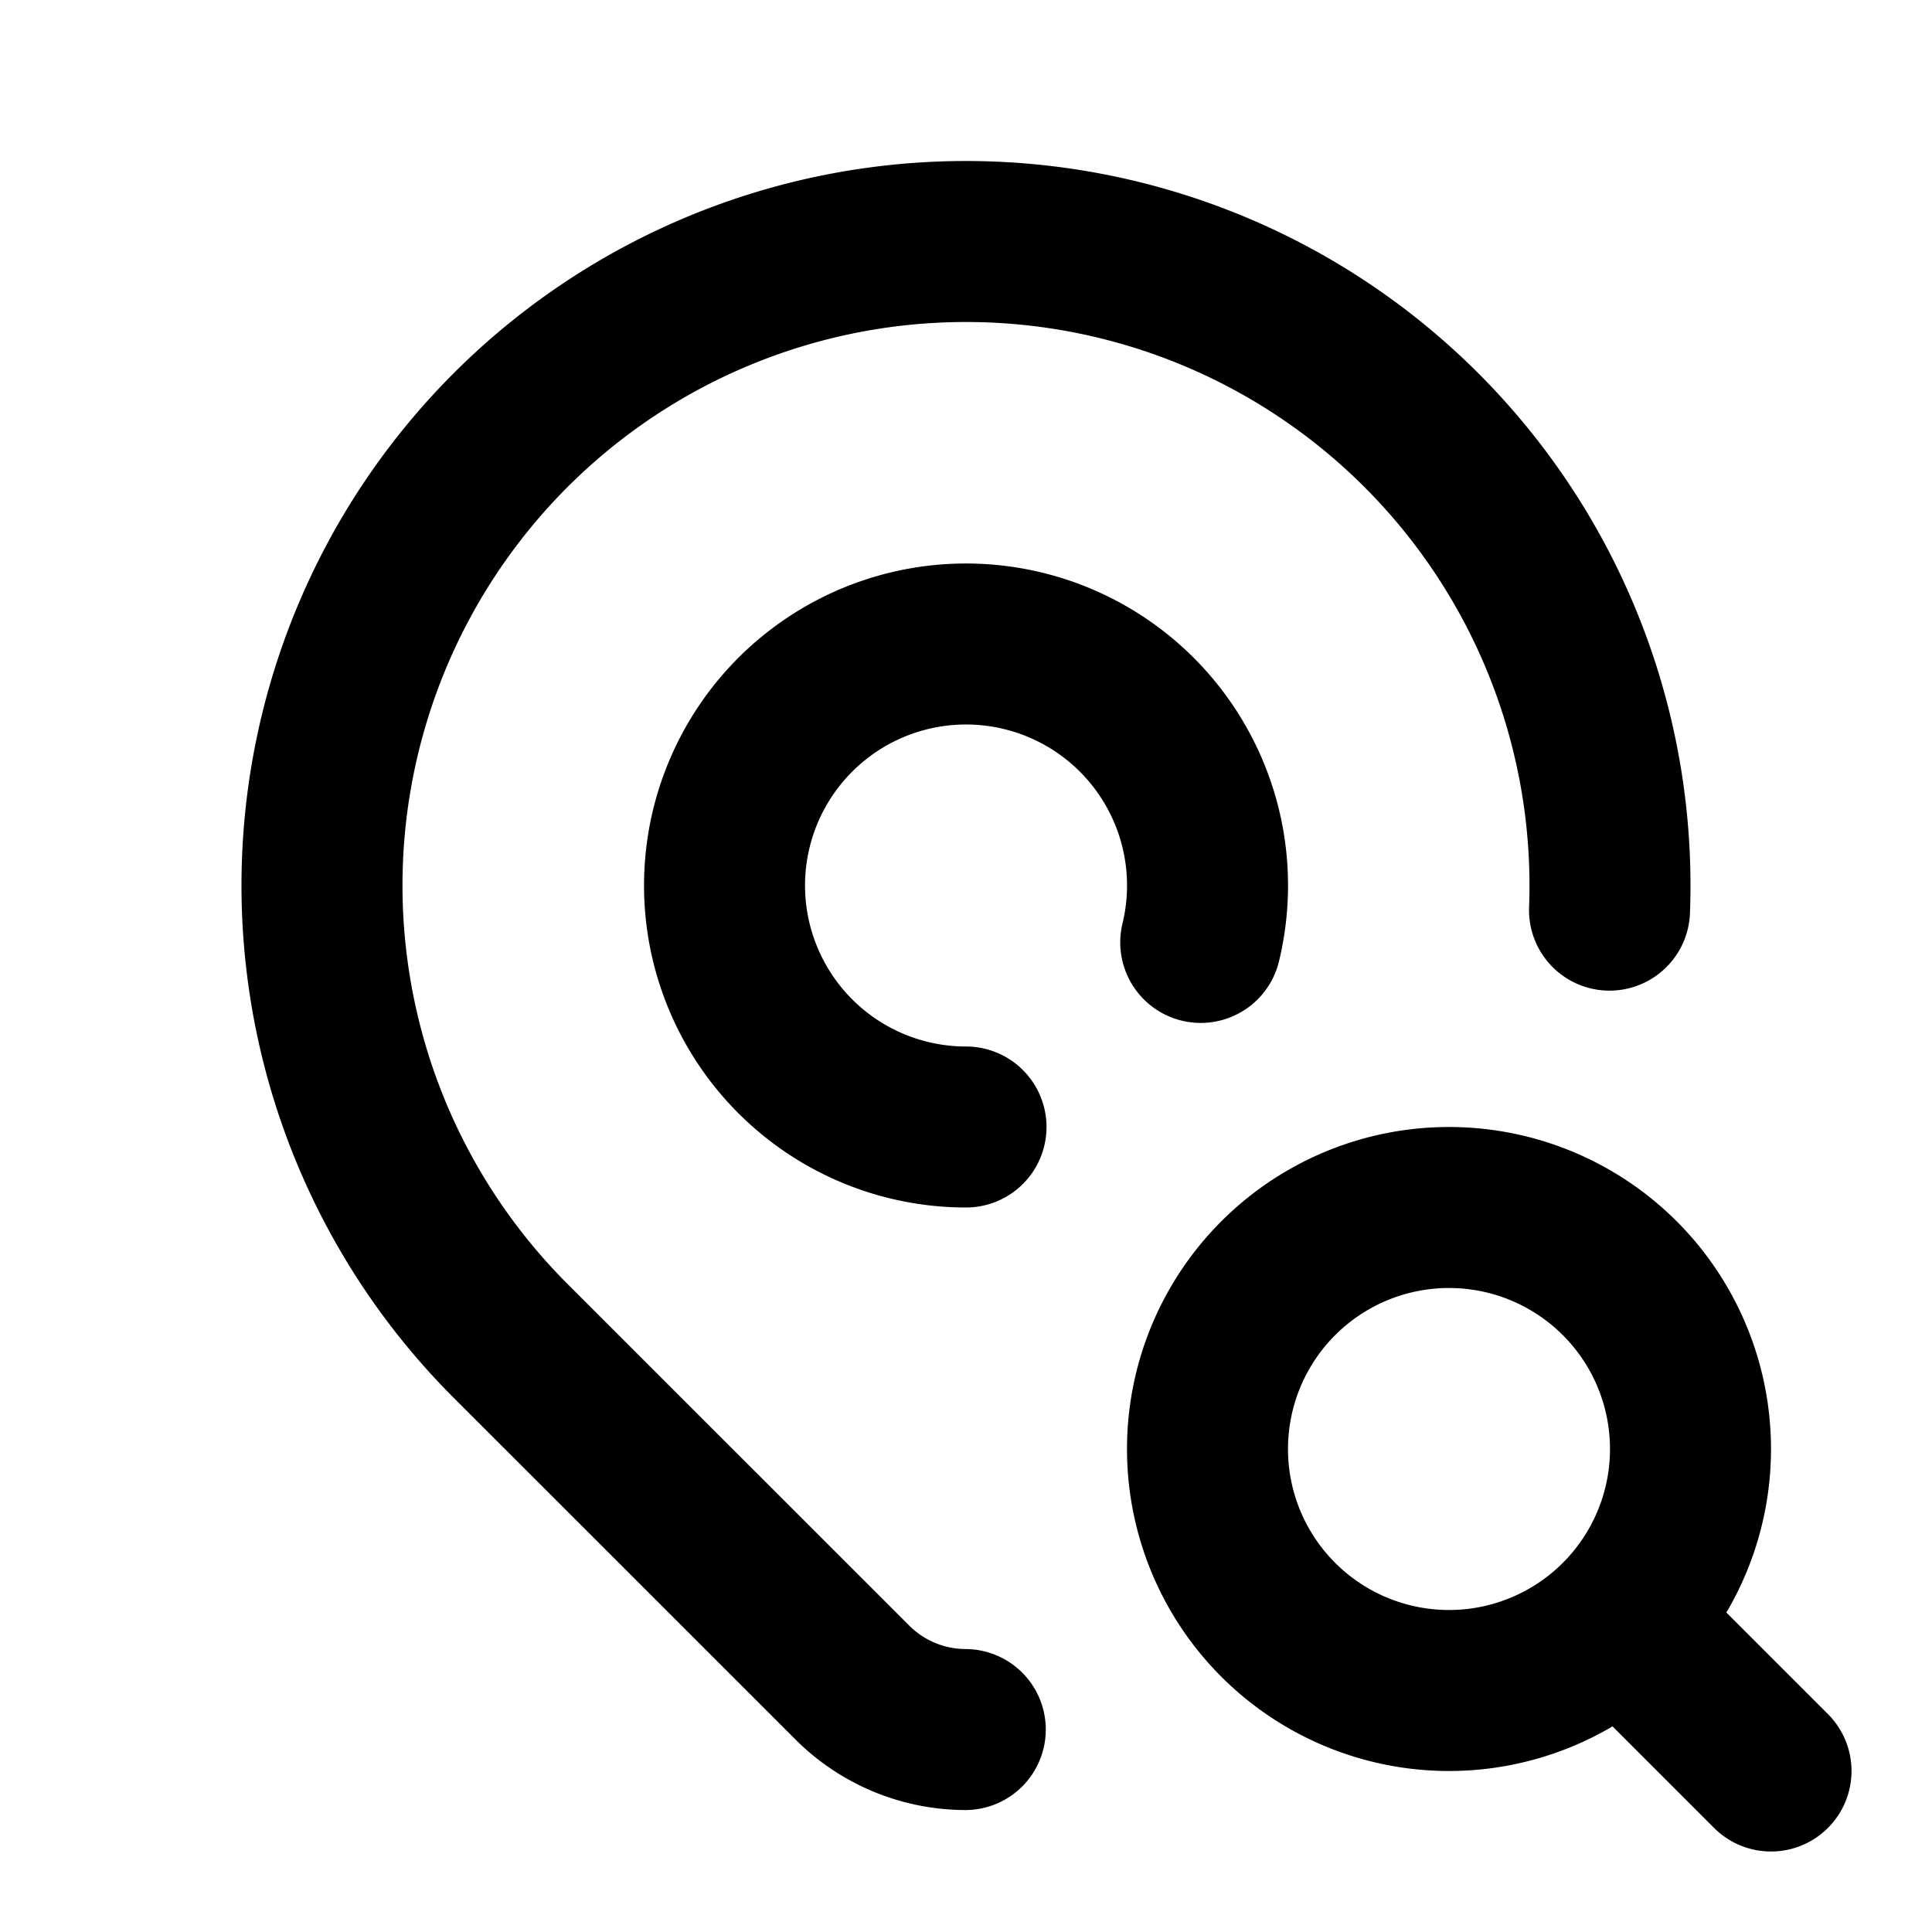
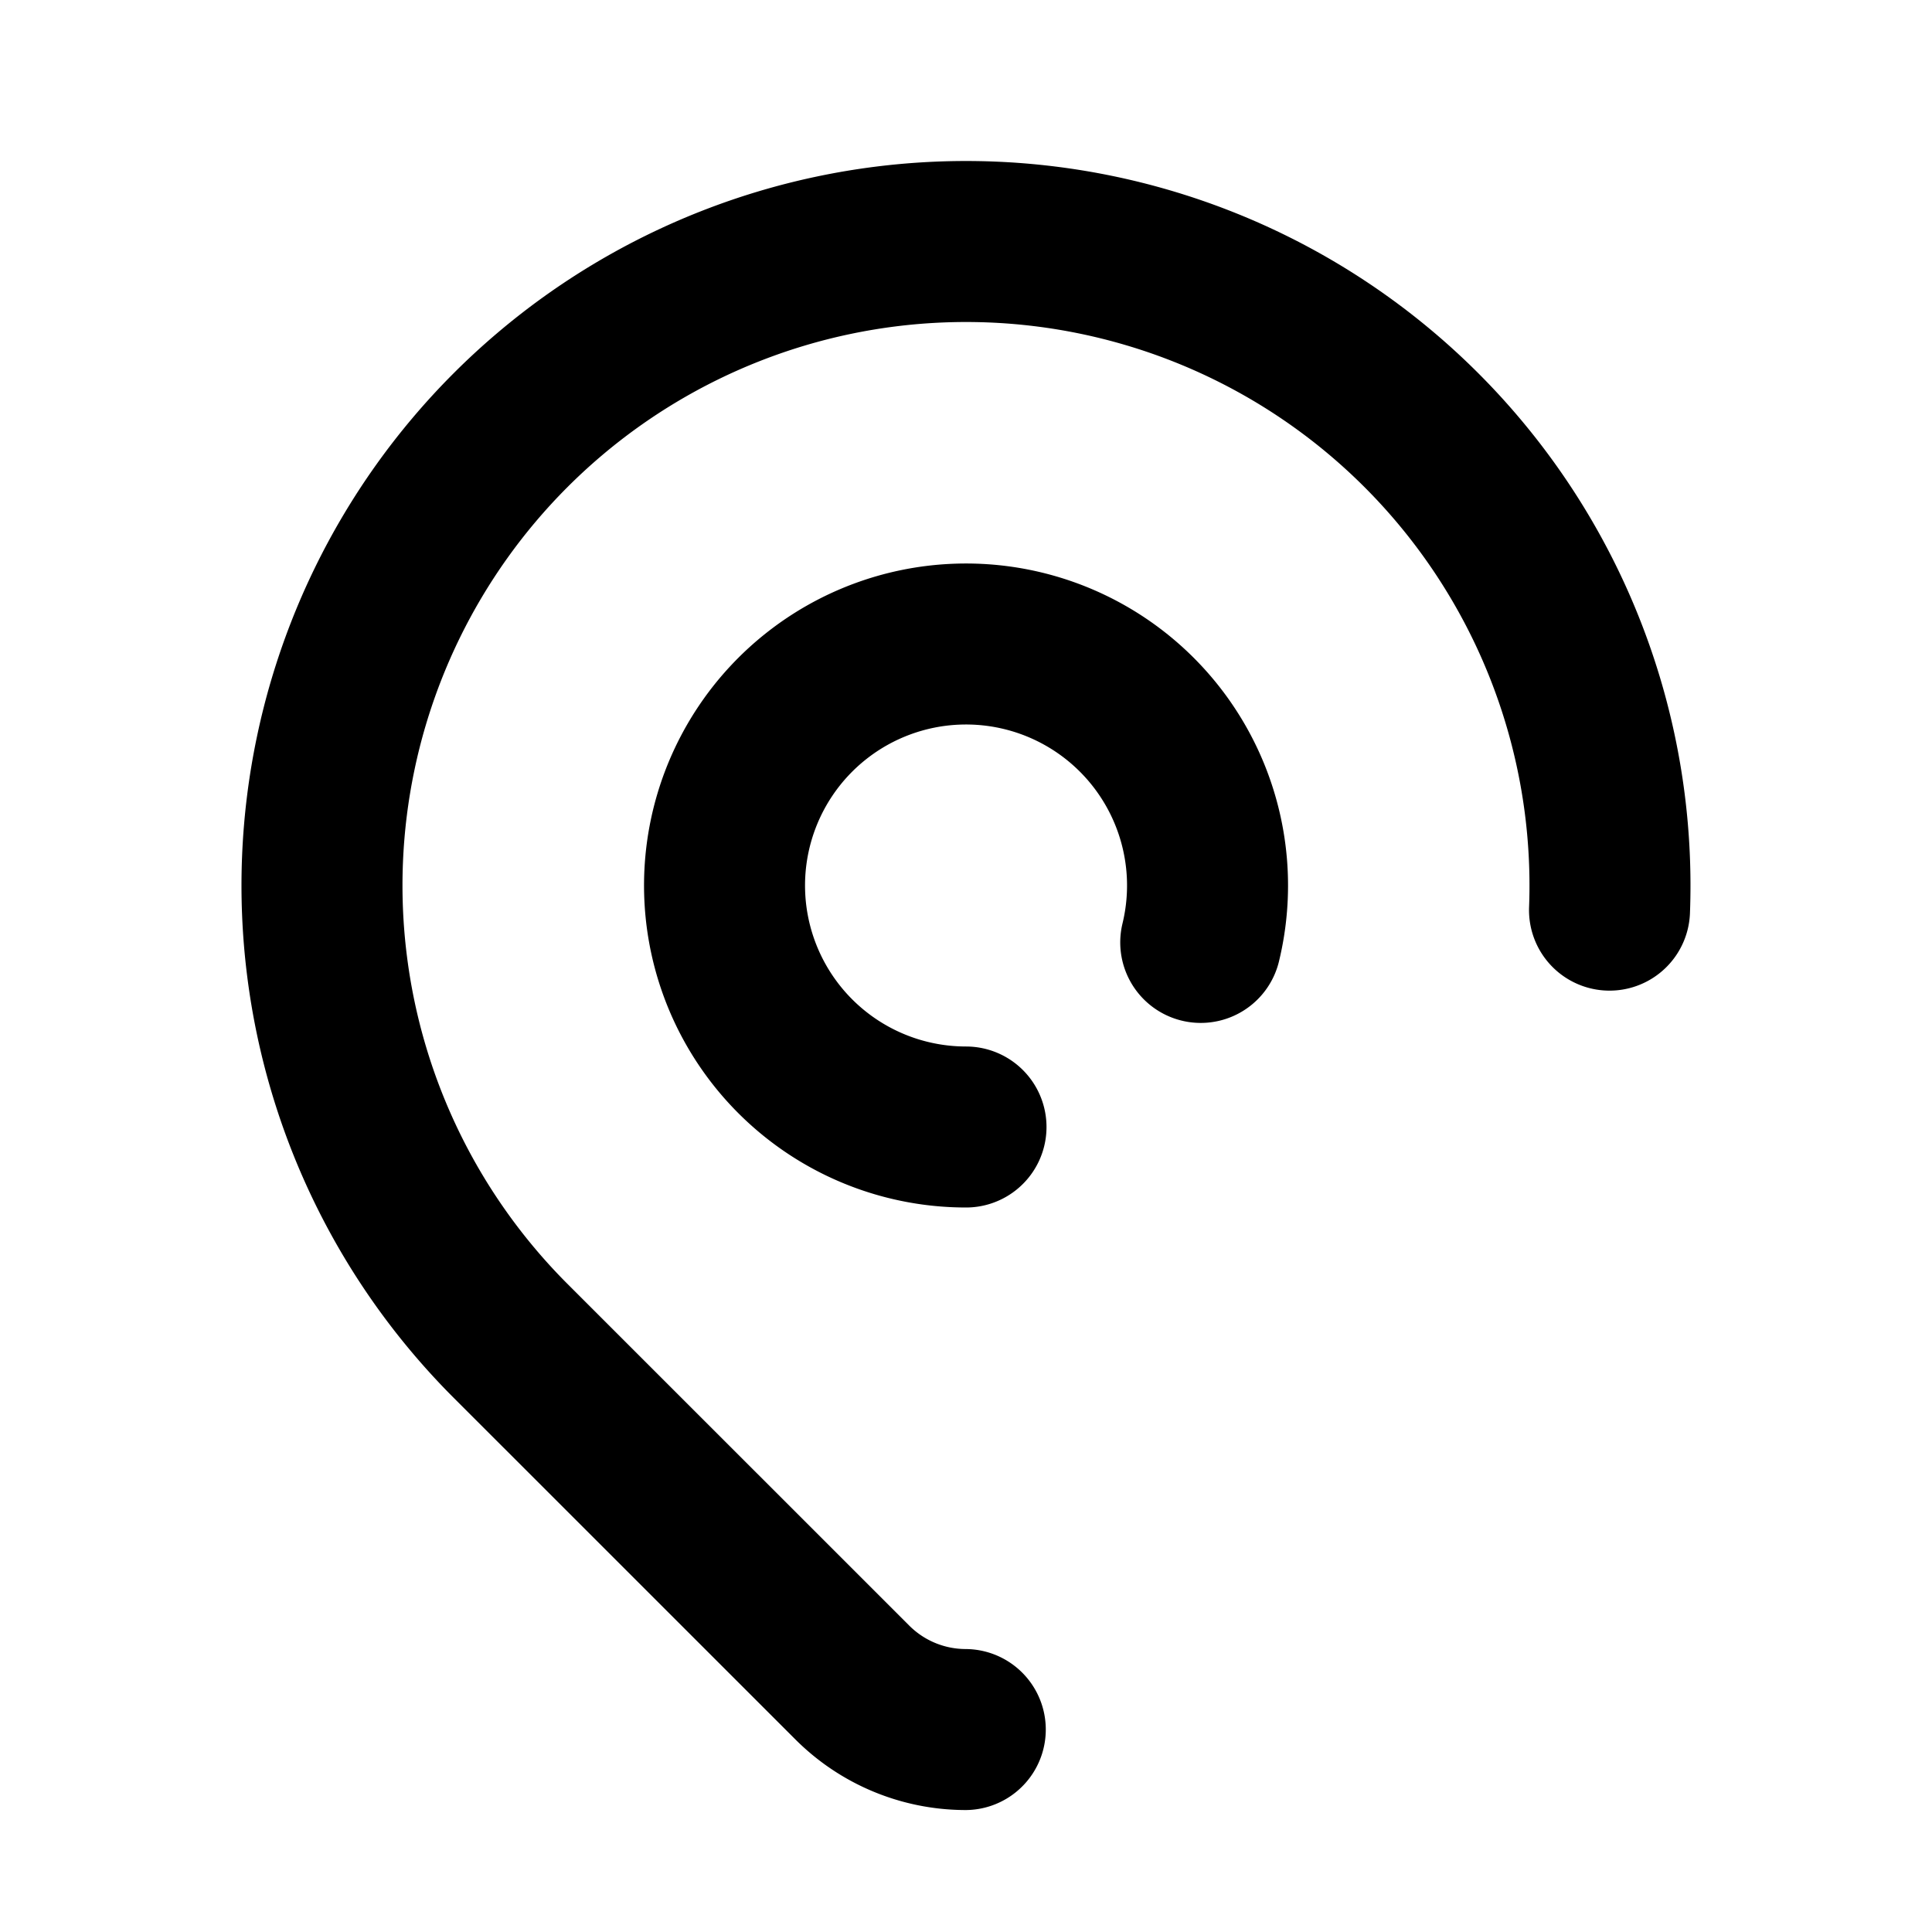
<svg xmlns="http://www.w3.org/2000/svg" width="800" height="800" viewBox="0 0 24 24">
  <g fill="none" stroke="currentColor" stroke-linecap="round" stroke-linejoin="round" stroke-width="2">
    <path d="M14.916 11.707A3 3 0 1 0 12 14" />
    <path d="M11.991 21.485a1.994 1.994 0 0 1-1.404-.585l-4.244-4.243a8 8 0 1 1 13.651-5.351" />
-     <path d="M15 18a3 3 0 1 0 6 0a3 3 0 1 0-6 0m5.2 2.2L22 22" />
  </g>
</svg>